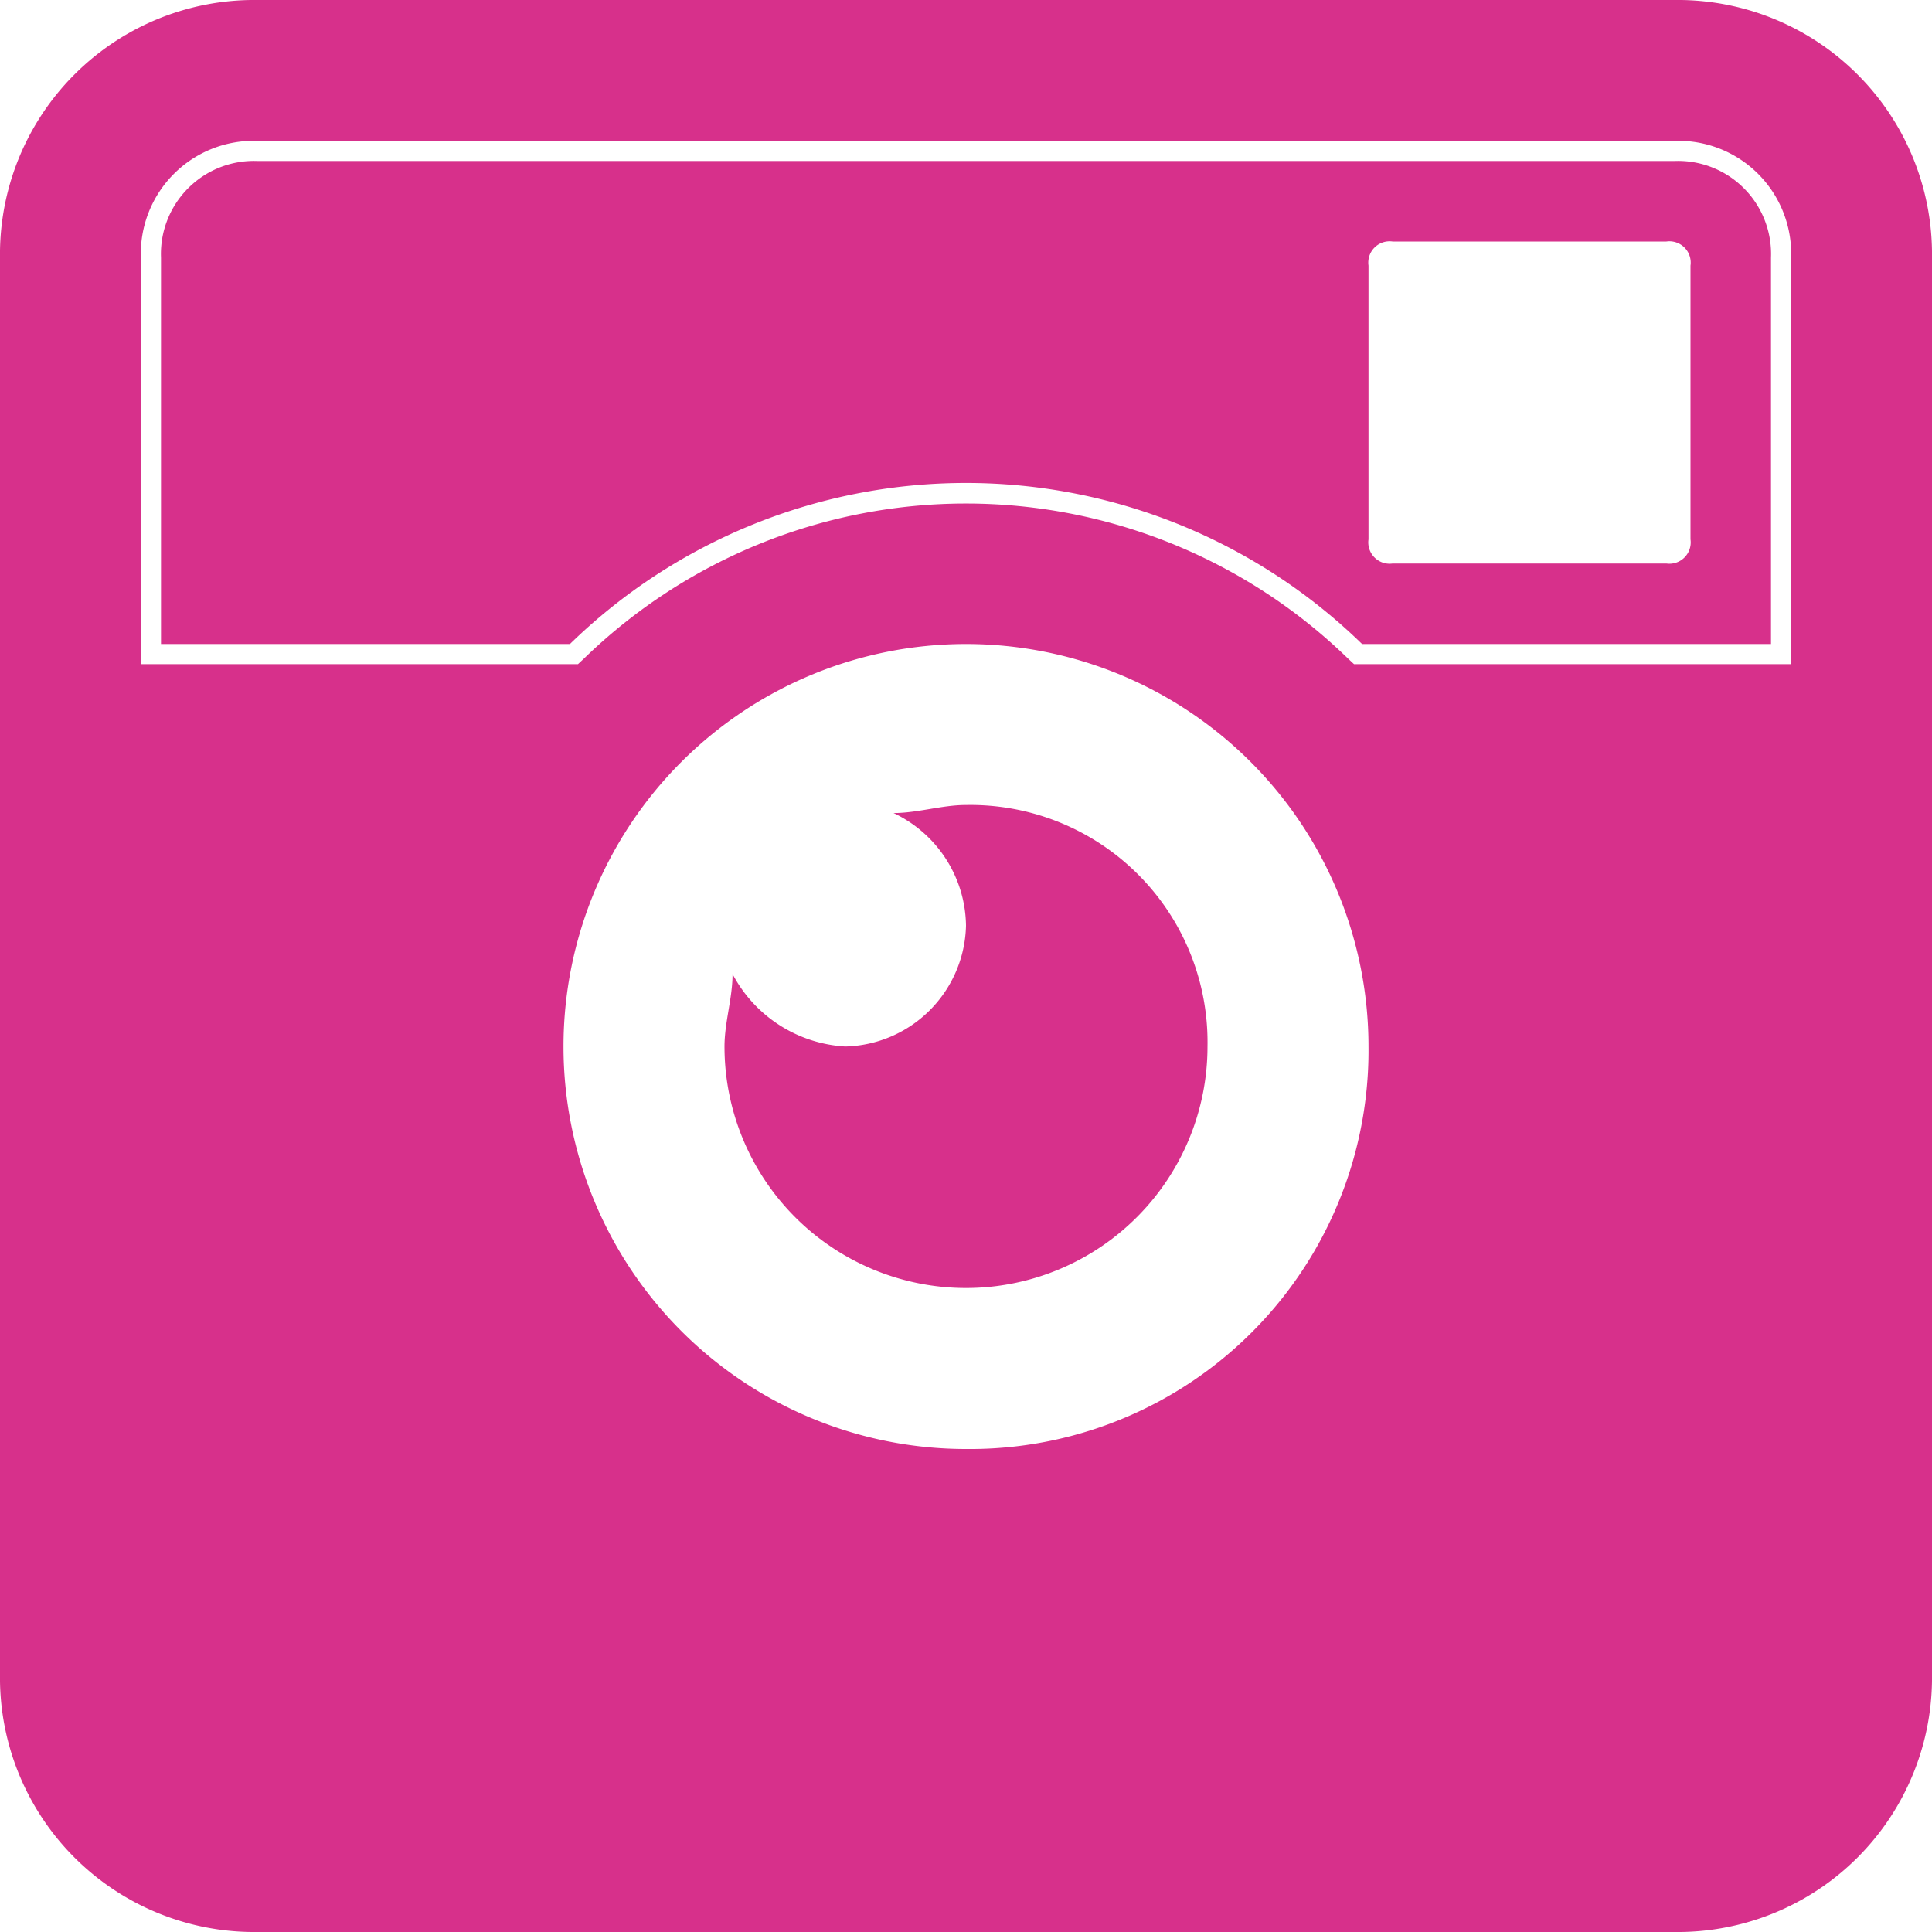
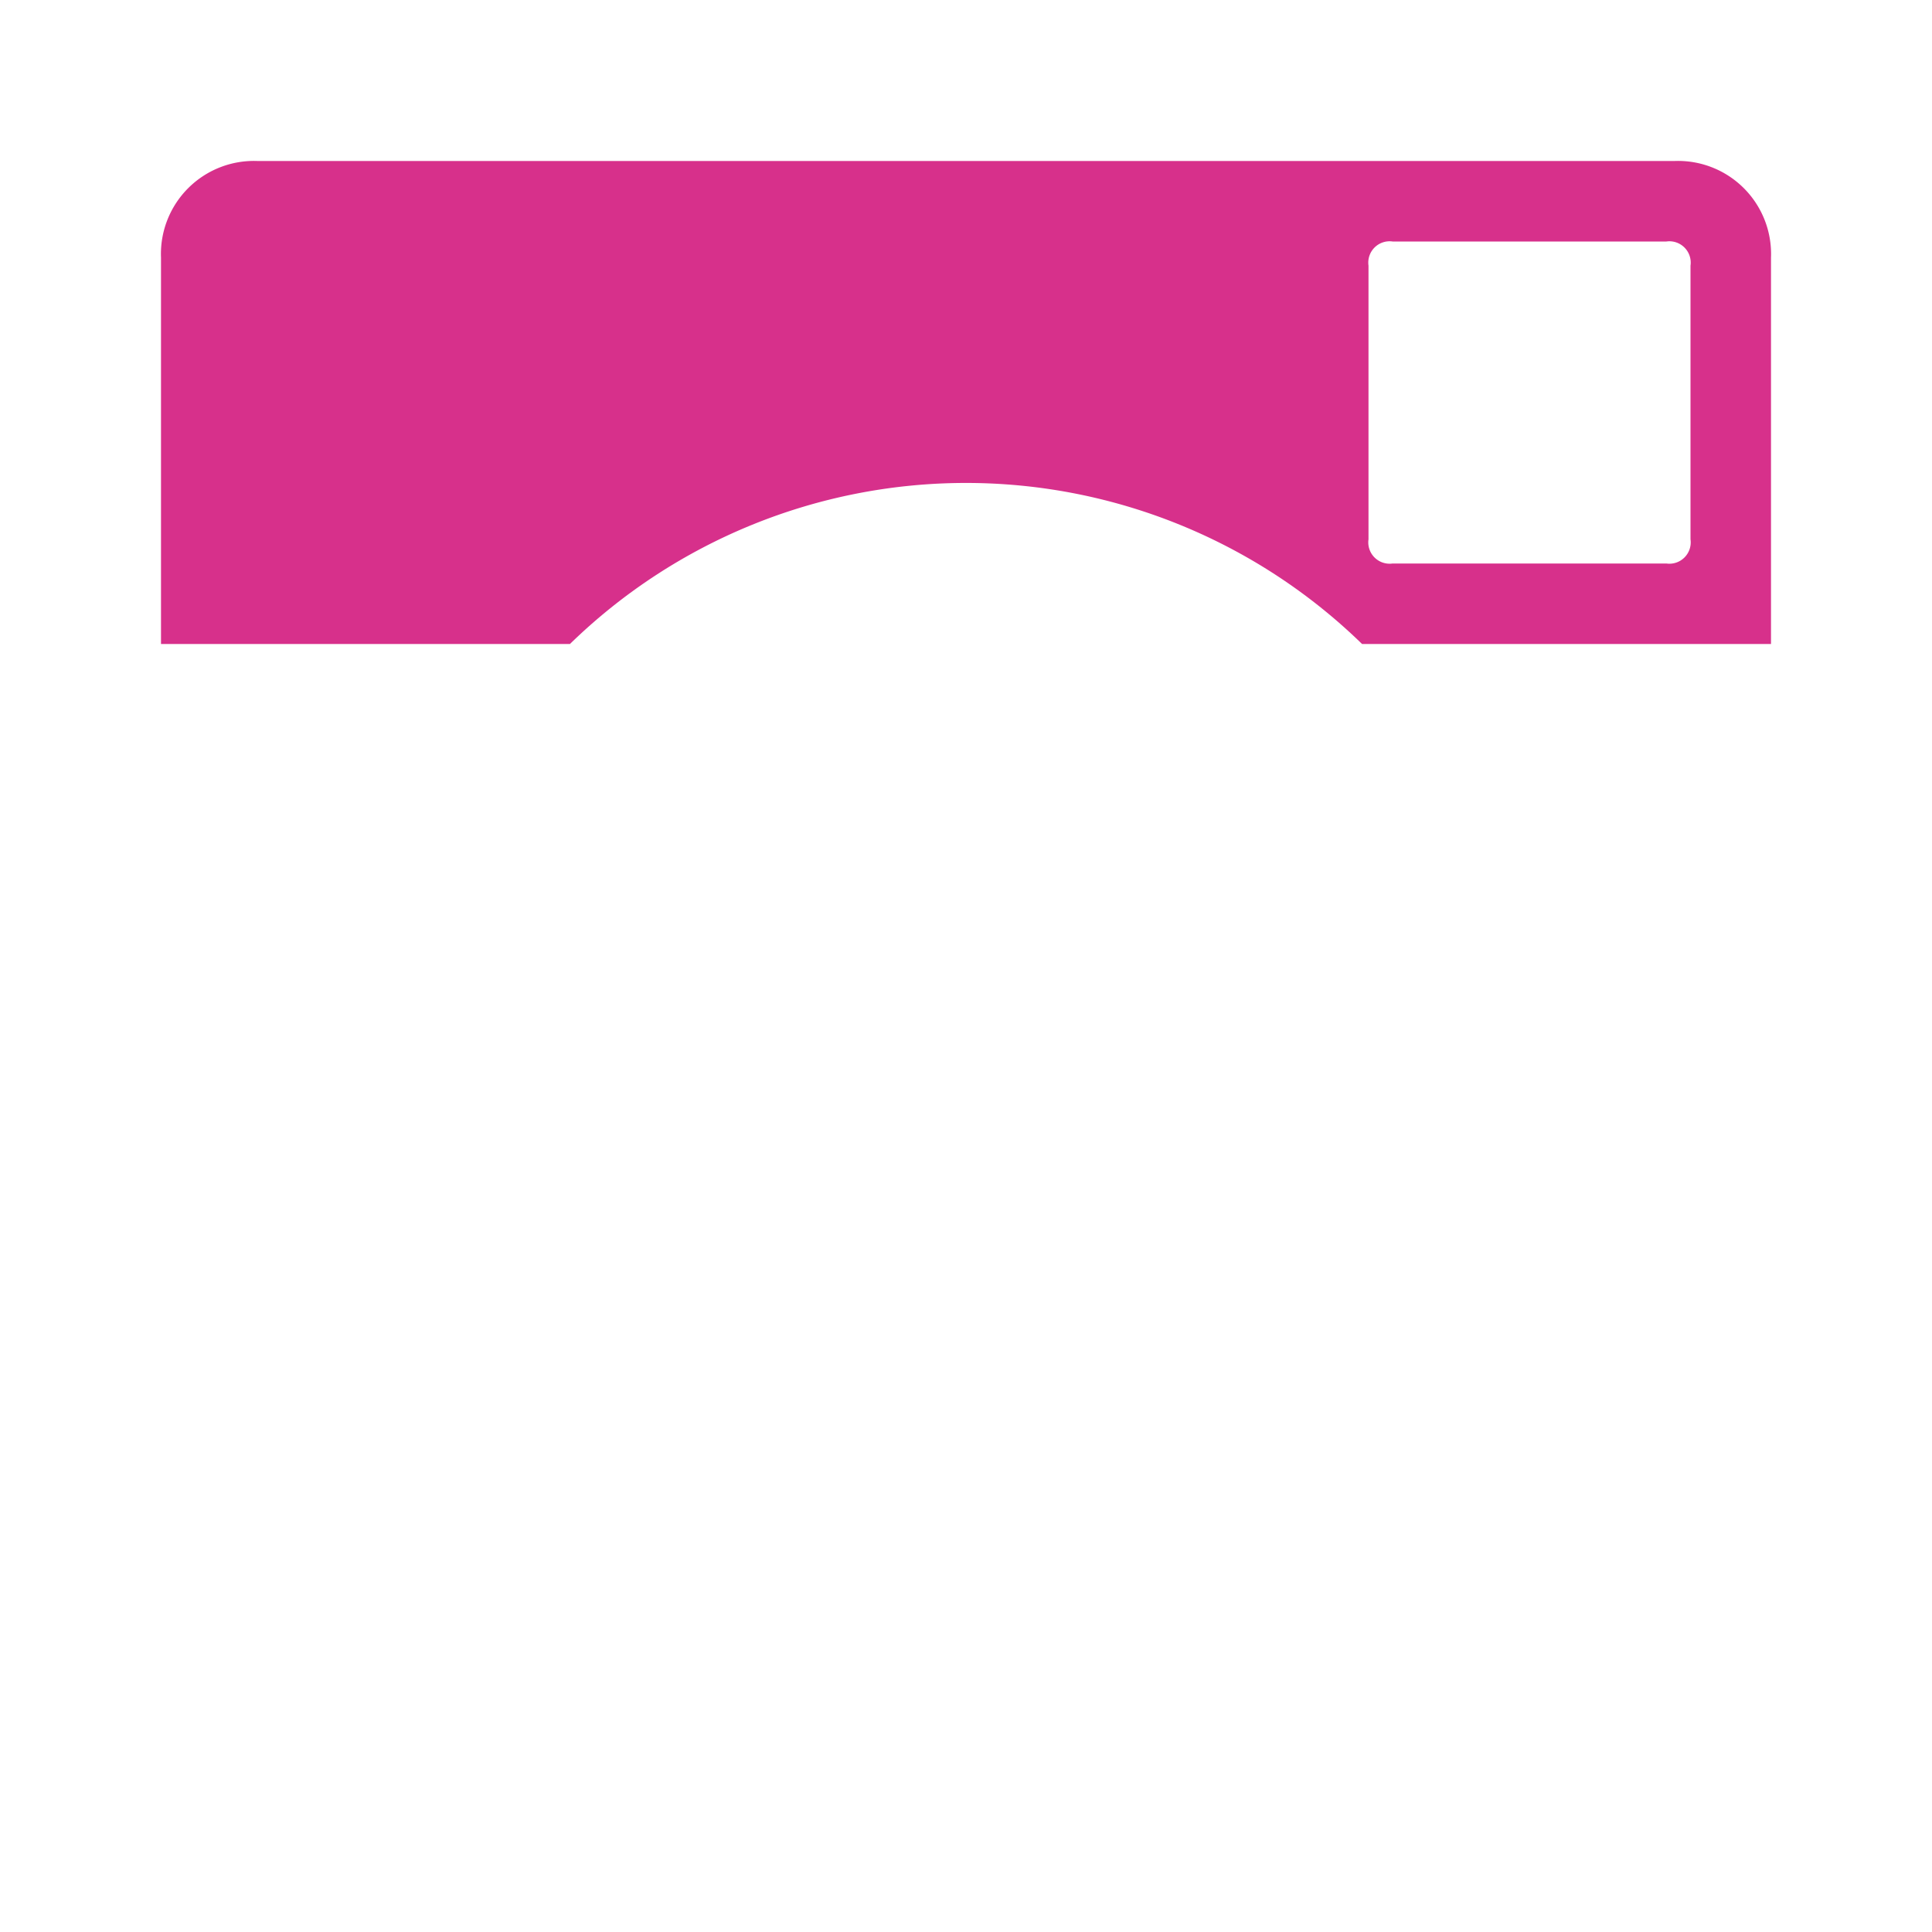
<svg xmlns="http://www.w3.org/2000/svg" id="IG_-_White" data-name="IG - White" width="48" height="48" viewBox="0 0 48 48">
-   <path id="Path_58" data-name="Path 58" d="M43.75,1.79H8.55a6.318,6.318,0,0,0-6.4,6.4v35.2a6.318,6.318,0,0,0,6.4,6.4h35.2a6.318,6.318,0,0,0,6.4-6.4V8.19a6.318,6.318,0,0,0-6.4-6.4Zm-17.6,36a10,10,0,1,1,10-10,9.9,9.9,0,0,1-10,10Zm20.5-19.5H35.79l-.15-.14a13.621,13.621,0,0,0-18.98,0l-.15.14H5.65V8.19a2.805,2.805,0,0,1,2.9-2.9h35.2a2.805,2.805,0,0,1,2.9,2.9Z" transform="translate(-2.15 -1.79)" fill="#d7308b" fill-rule="evenodd" />
-   <path id="Path_59" data-name="Path 59" d="M32.15,27.79h0a6,6,0,0,1-12,0c0-.6.2-1.2.2-1.8a3.387,3.387,0,0,0,2.8,1.8,3.076,3.076,0,0,0,3-3,3.136,3.136,0,0,0-1.8-2.8c.6,0,1.2-.2,1.8-.2A5.893,5.893,0,0,1,32.15,27.79Z" transform="translate(-2.15 -1.79)" fill="#d7308b" fill-rule="evenodd" />
  <path id="Path_60" data-name="Path 60" d="M43.75,5.79H8.55a2.311,2.311,0,0,0-2.4,2.4v9.6H16.31a14.1,14.1,0,0,1,19.68,0H46.15V8.19a2.311,2.311,0,0,0-2.4-2.4Zm.4,9.4a.53.53,0,0,1-.6.6h-6.8a.53.53,0,0,1-.6-.6V8.39a.53.53,0,0,1,.6-.6h6.8a.53.53,0,0,1,.6.6Z" transform="translate(-2.15 -1.79)" fill="#d7308b" fill-rule="evenodd" />
</svg>